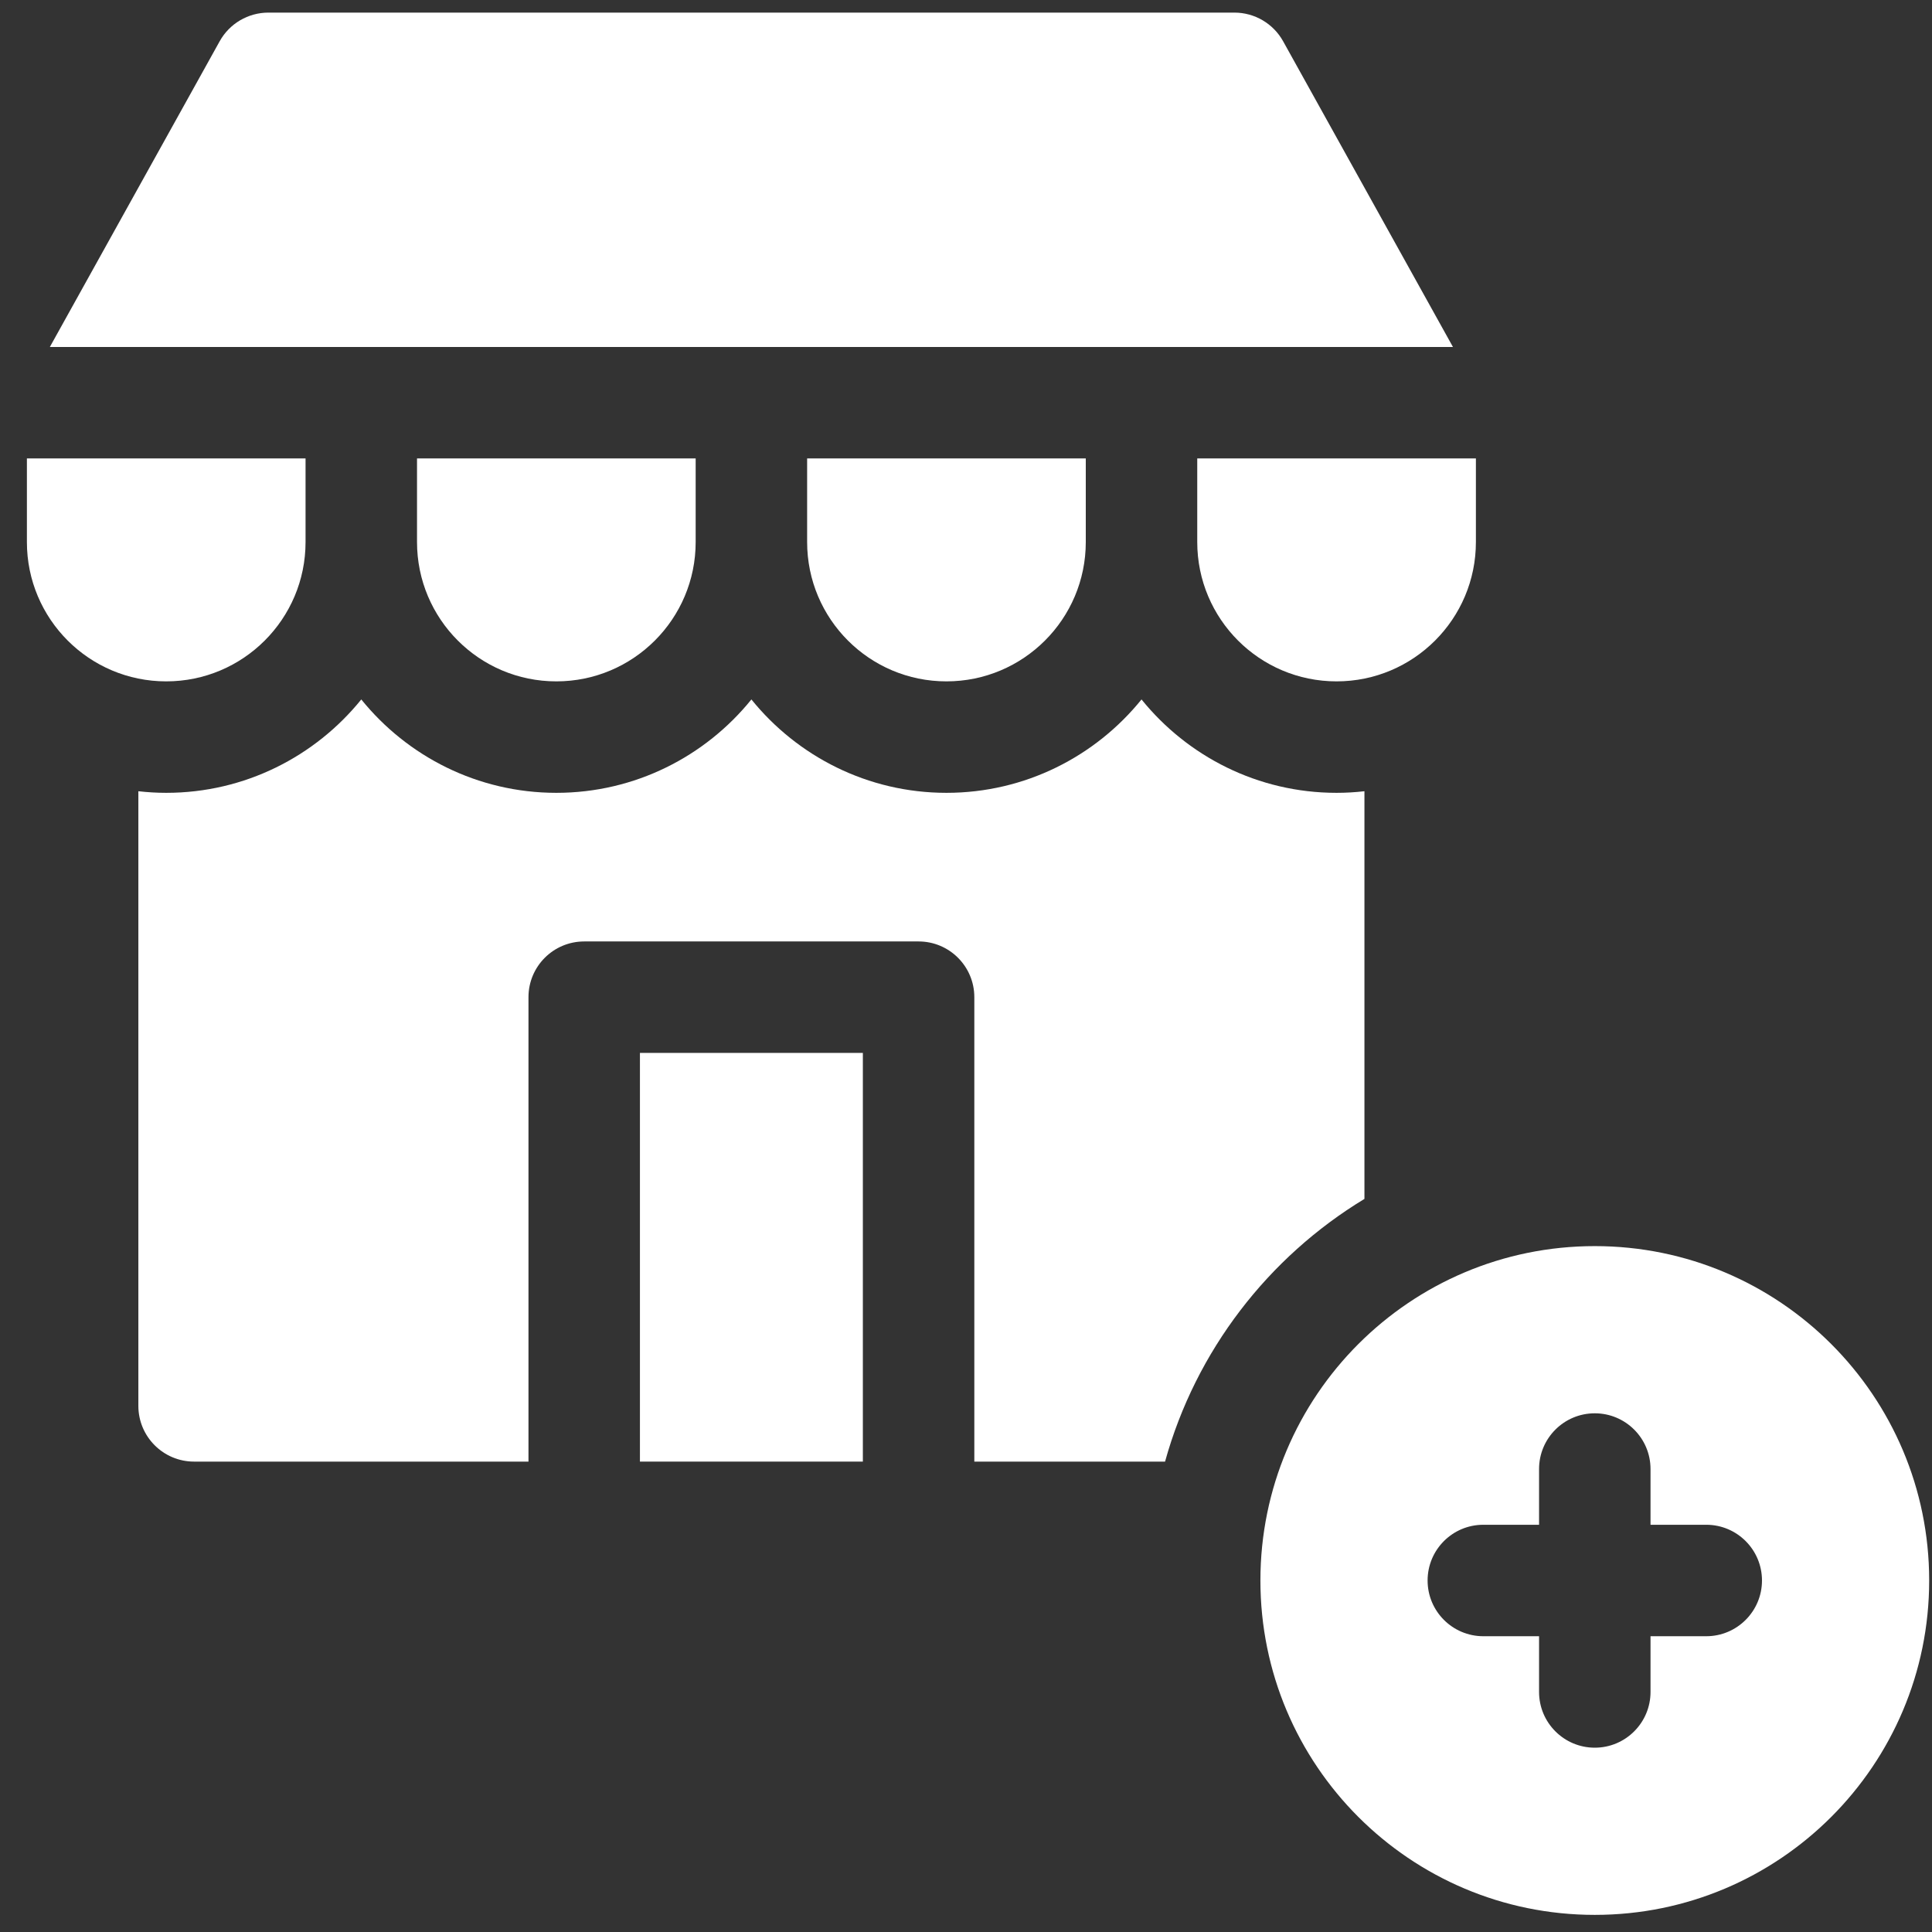
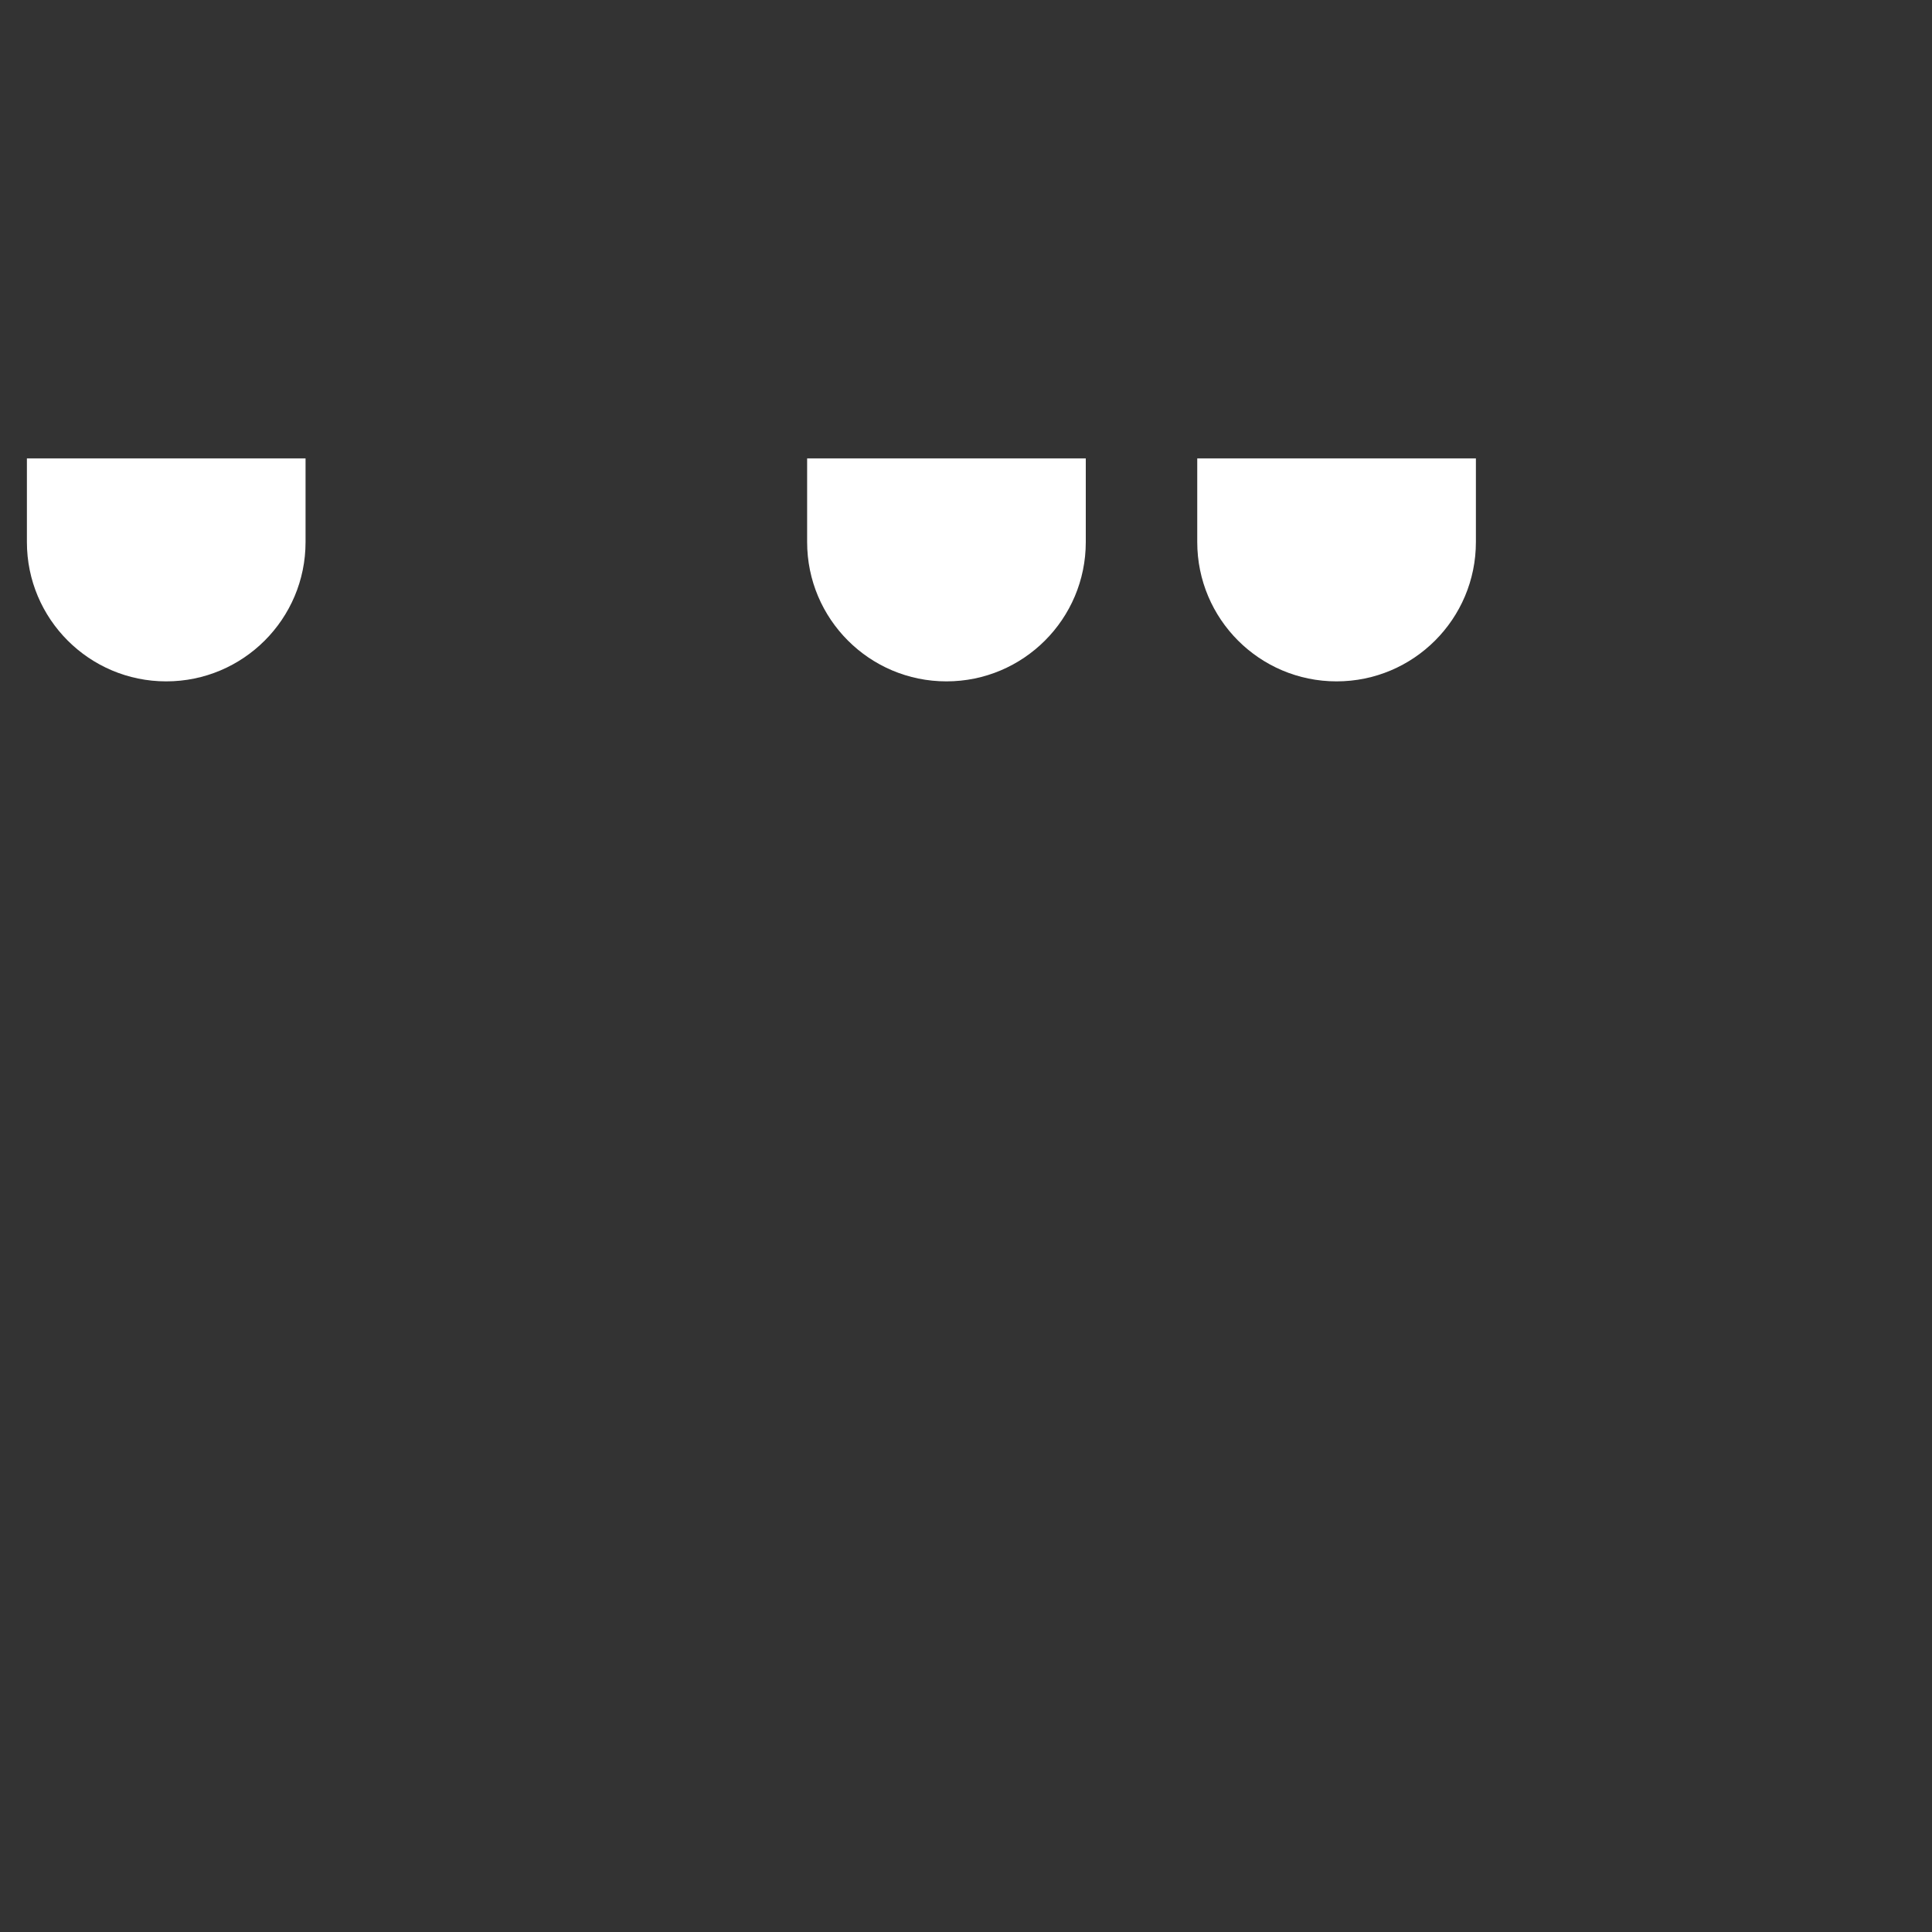
<svg xmlns="http://www.w3.org/2000/svg" width="65" height="65" viewBox="0 0 65 65" fill="none">
  <rect x="0" y="0" width="65" height="65" fill="#333333" stroke="none" />
  <g clip-path="url(#clip0_538_5866)">
-     <path d="M18.717 22.924C21.306 22.924 23.405 20.825 23.405 18.236V15.424H14.03V18.236C14.03 20.825 16.128 22.924 18.717 22.924Z" fill="white" />
    <path d="M31.842 22.924C34.431 22.924 36.53 20.825 36.53 18.236V15.424H27.155V18.236C27.155 20.825 29.253 22.924 31.842 22.924Z" fill="white" />
    <path d="M40.28 18.236C40.28 20.825 42.378 22.924 44.967 22.924C47.556 22.924 49.655 20.825 49.655 18.236V15.424H40.28V18.236Z" fill="white" />
    <path d="M5.592 22.924C8.181 22.924 10.28 20.825 10.28 18.236V15.424H0.905V18.236C0.905 20.825 3.003 22.924 5.592 22.924Z" fill="white" />
-     <path d="M21.53 35.424H29.03V49.174H21.53V35.424Z" fill="white" />
-     <path d="M43.169 1.388C42.838 0.793 42.211 0.424 41.53 0.424H9.03C8.349 0.424 7.721 0.793 7.391 1.388L1.677 11.674H48.883L43.169 1.388Z" fill="white" />
-     <path d="M45.905 40.336V26.62C45.597 26.655 45.284 26.674 44.967 26.674C42.319 26.674 39.953 25.446 38.405 23.532C36.857 25.446 34.491 26.674 31.842 26.674C29.194 26.674 26.828 25.446 25.28 23.532C23.732 25.446 21.366 26.674 18.717 26.674C16.069 26.674 13.703 25.446 12.155 23.532C10.607 25.446 8.241 26.674 5.592 26.674C5.275 26.674 4.963 26.655 4.655 26.62V47.299C4.655 48.334 5.494 49.174 6.53 49.174H17.78V33.549C17.78 32.513 18.619 31.674 19.655 31.674H30.905C31.94 31.674 32.78 32.513 32.78 33.549V49.174H39.197C40.23 45.446 42.669 42.296 45.905 40.336Z" fill="white" />
-     <path d="M53.655 41.924C47.441 41.924 42.405 46.961 42.405 53.174C42.405 59.387 47.441 64.424 53.655 64.424C59.868 64.424 64.905 59.387 64.905 53.174C64.905 46.961 59.868 41.924 53.655 41.924ZM57.405 55.049H55.53V56.924C55.53 57.959 54.69 58.799 53.655 58.799C52.619 58.799 51.78 57.959 51.78 56.924V55.049H49.905C48.869 55.049 48.03 54.209 48.03 53.174C48.03 52.138 48.869 51.299 49.905 51.299H51.78V49.424C51.78 48.388 52.619 47.549 53.655 47.549C54.69 47.549 55.53 48.388 55.53 49.424V51.299H57.405C58.44 51.299 59.28 52.138 59.28 53.174C59.28 54.209 58.44 55.049 57.405 55.049Z" fill="white" />
  </g>
  <defs>
    <clipPath id="clip0_538_5866">
      <rect width="64" height="64" fill="white" transform="translate(0.905 0.424)" />
    </clipPath>
  </defs>
</svg>